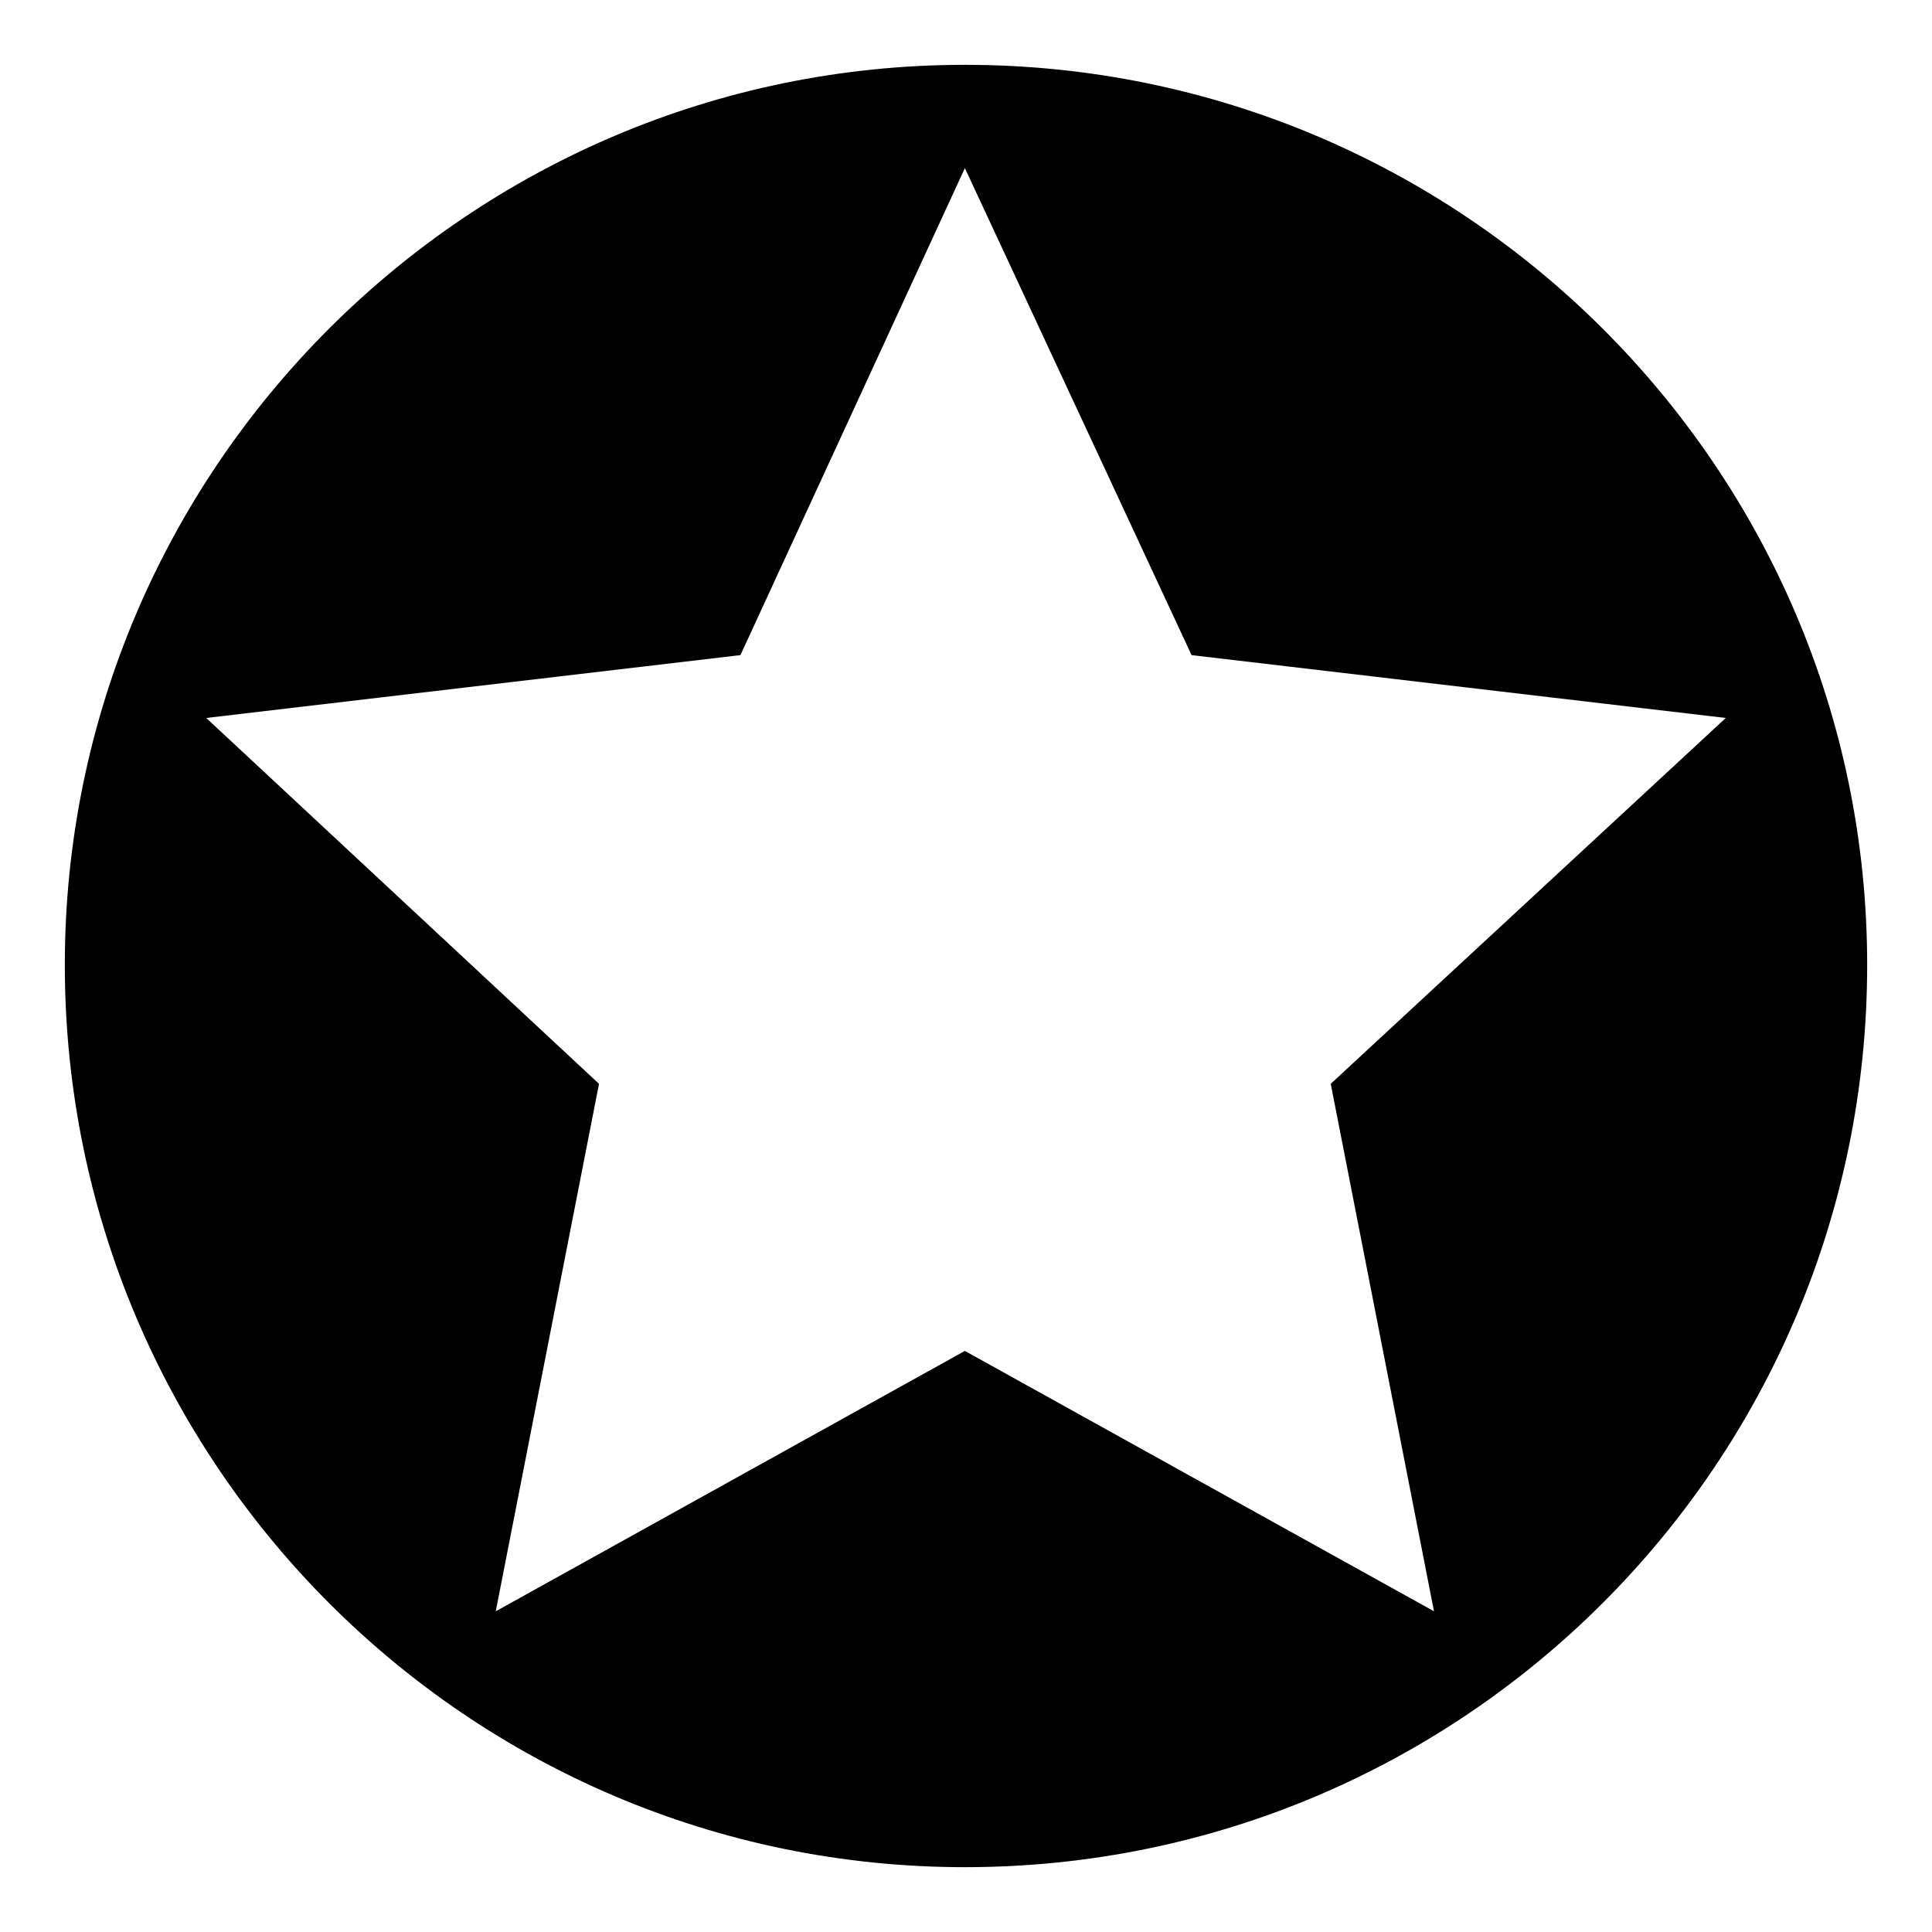
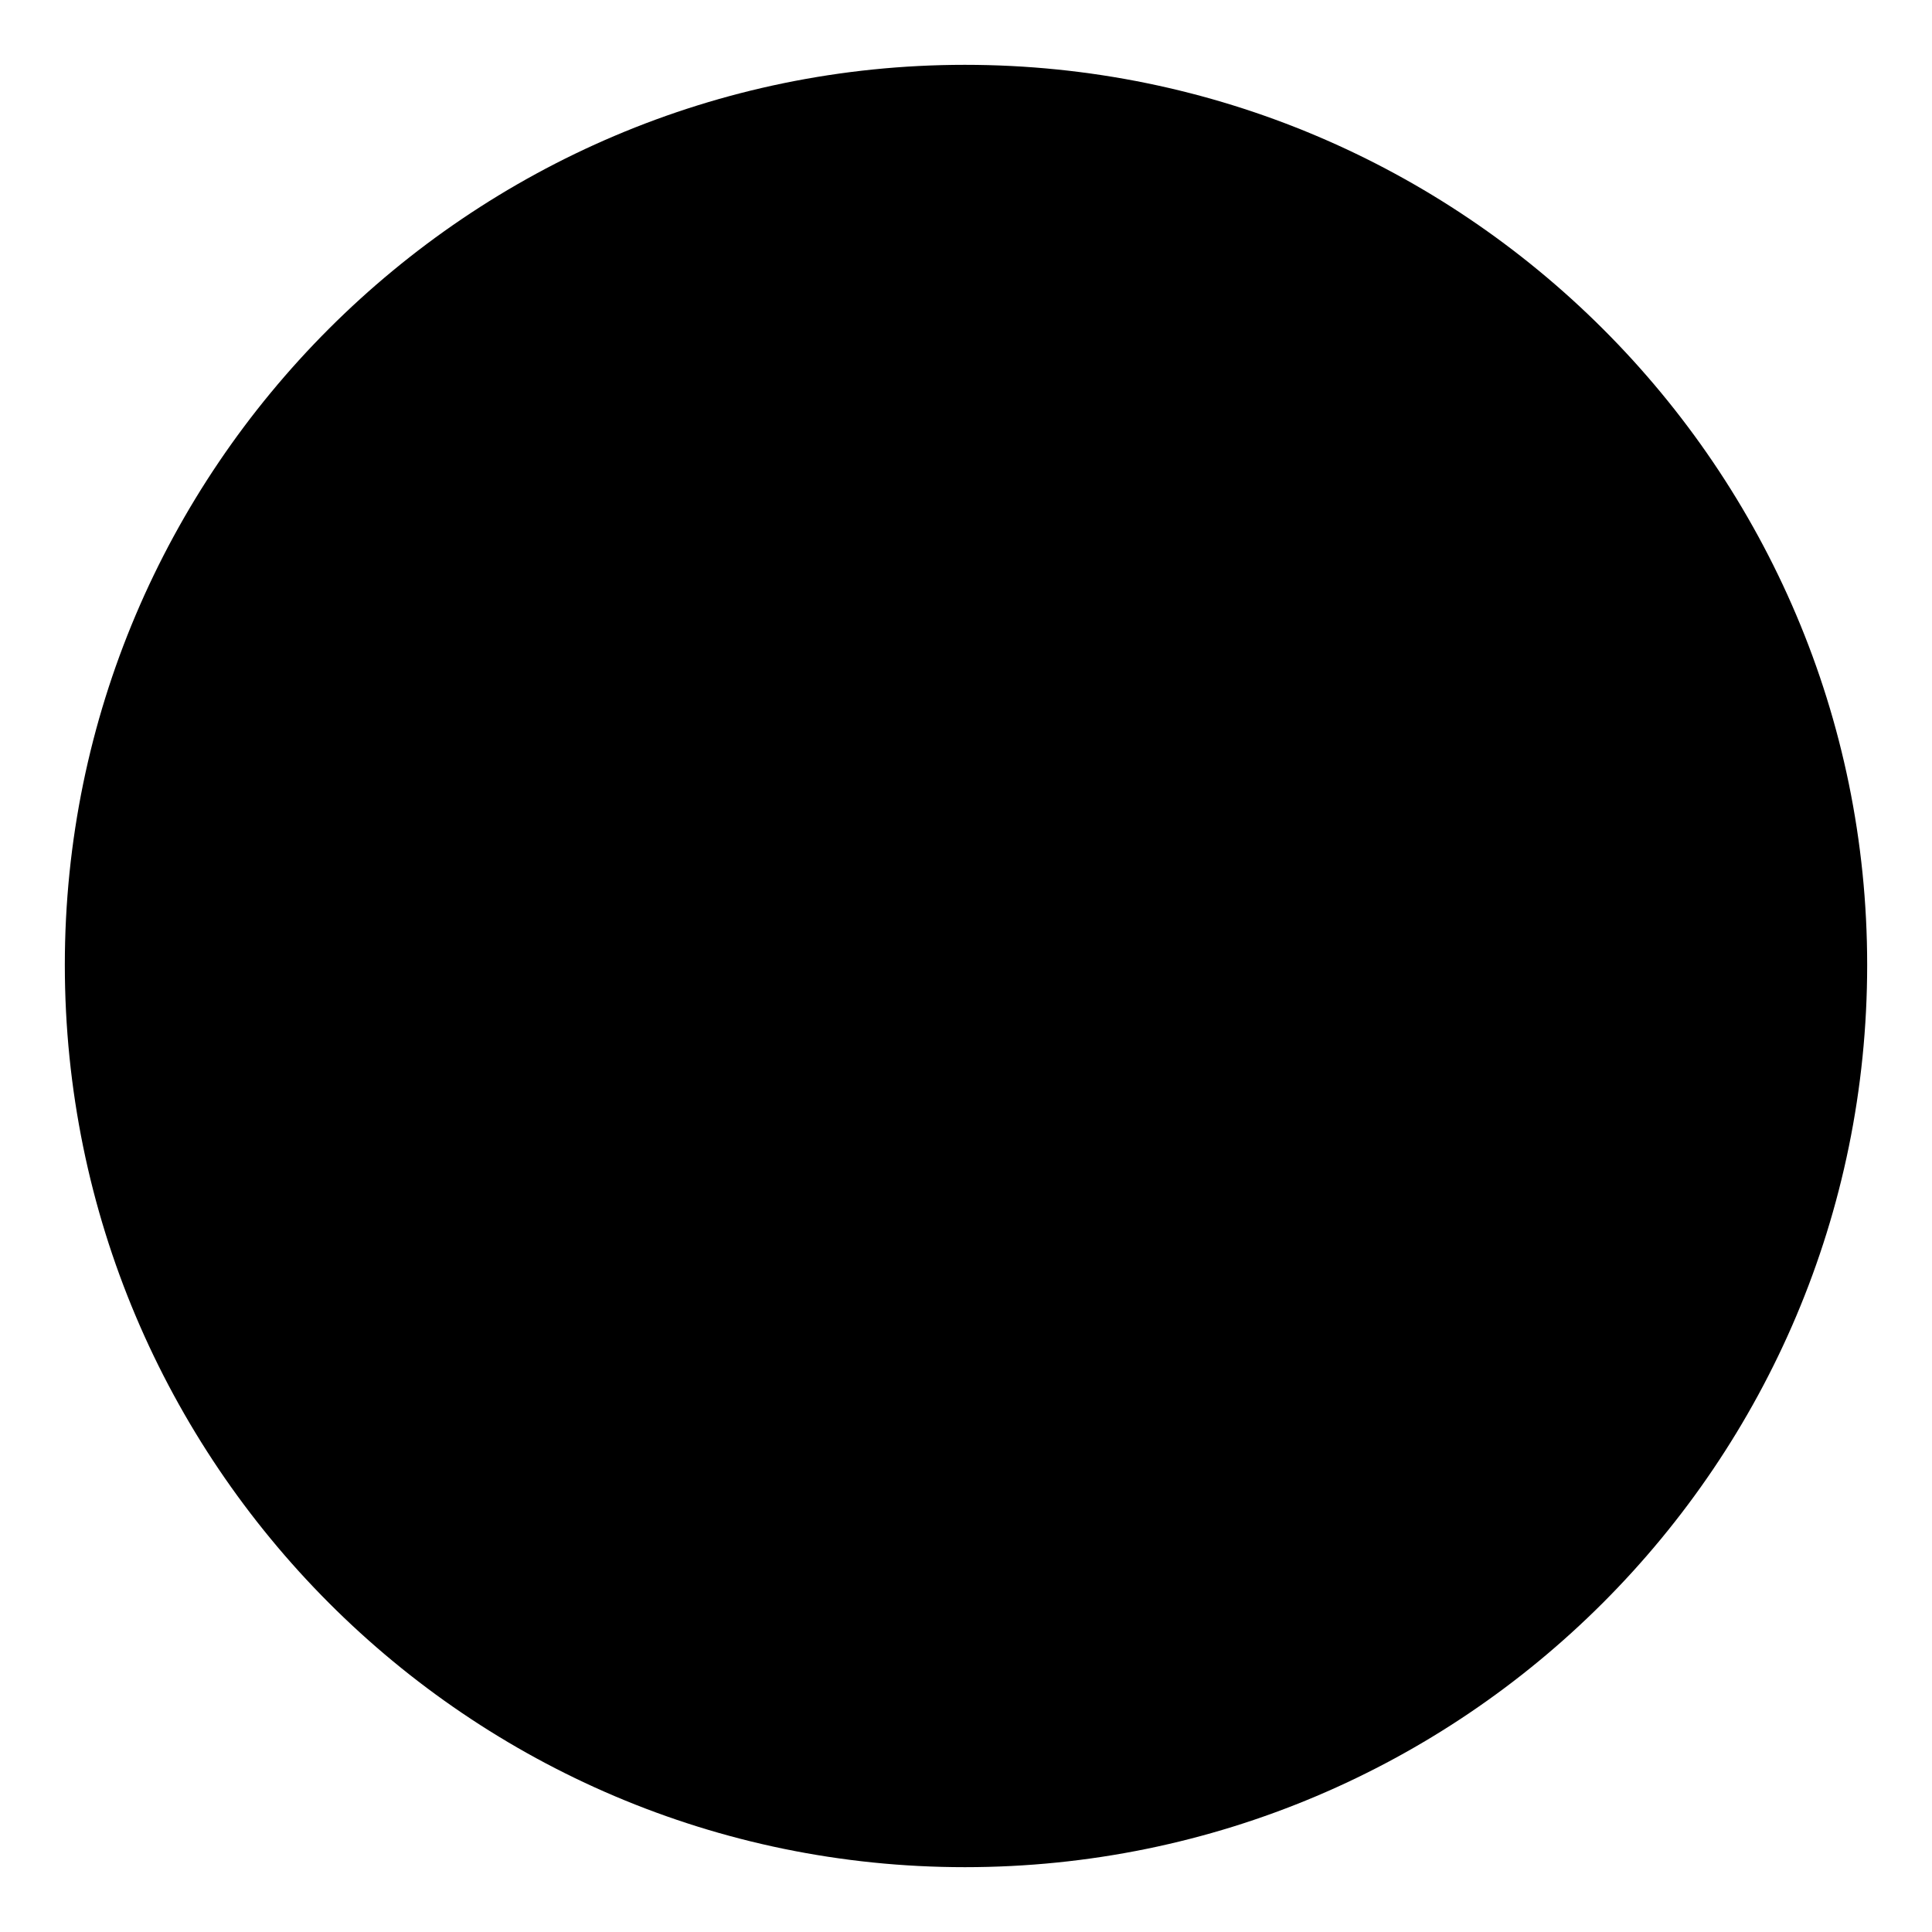
<svg xmlns="http://www.w3.org/2000/svg" fill="#000000" width="800px" height="800px" version="1.1" viewBox="144 144 512 512">
-   <path d="m399.7 161.18c132.05 0 239.12 107.07 239.12 238.52 0 132.05-107.07 239.12-239.12 239.12-131.45 0-238.52-107.07-238.52-239.12 0-131.45 107.07-238.52 238.52-238.52zm0 27.363 60.078 129.07 141.57 16.656-104.69 96.957 27.363 139.78-124.32-69-124.32 69 27.363-139.78-104.09-96.957 141.57-16.656 59.48-129.07z" fill-rule="evenodd" />
+   <path d="m399.7 161.18c132.05 0 239.12 107.07 239.12 238.52 0 132.05-107.07 239.12-239.12 239.12-131.45 0-238.52-107.07-238.52-239.12 0-131.45 107.07-238.52 238.52-238.52zz" fill-rule="evenodd" />
</svg>